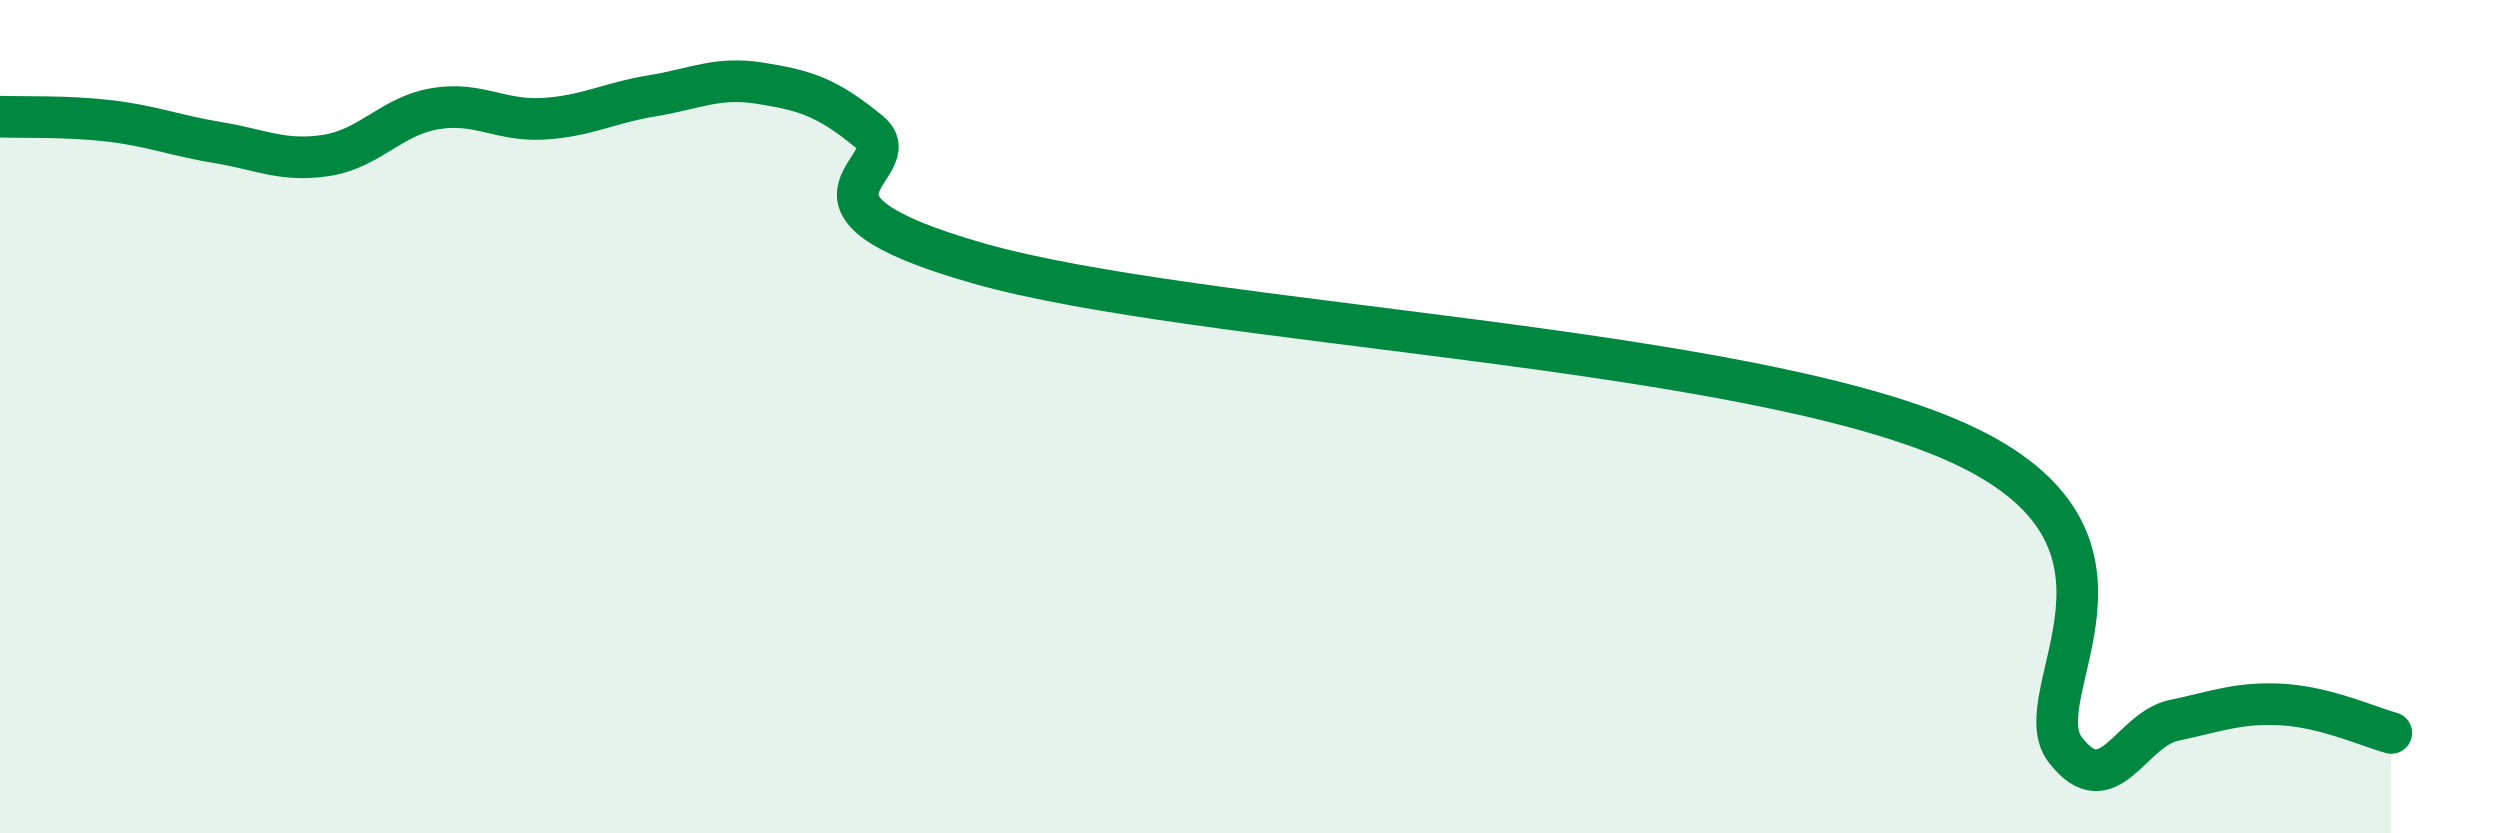
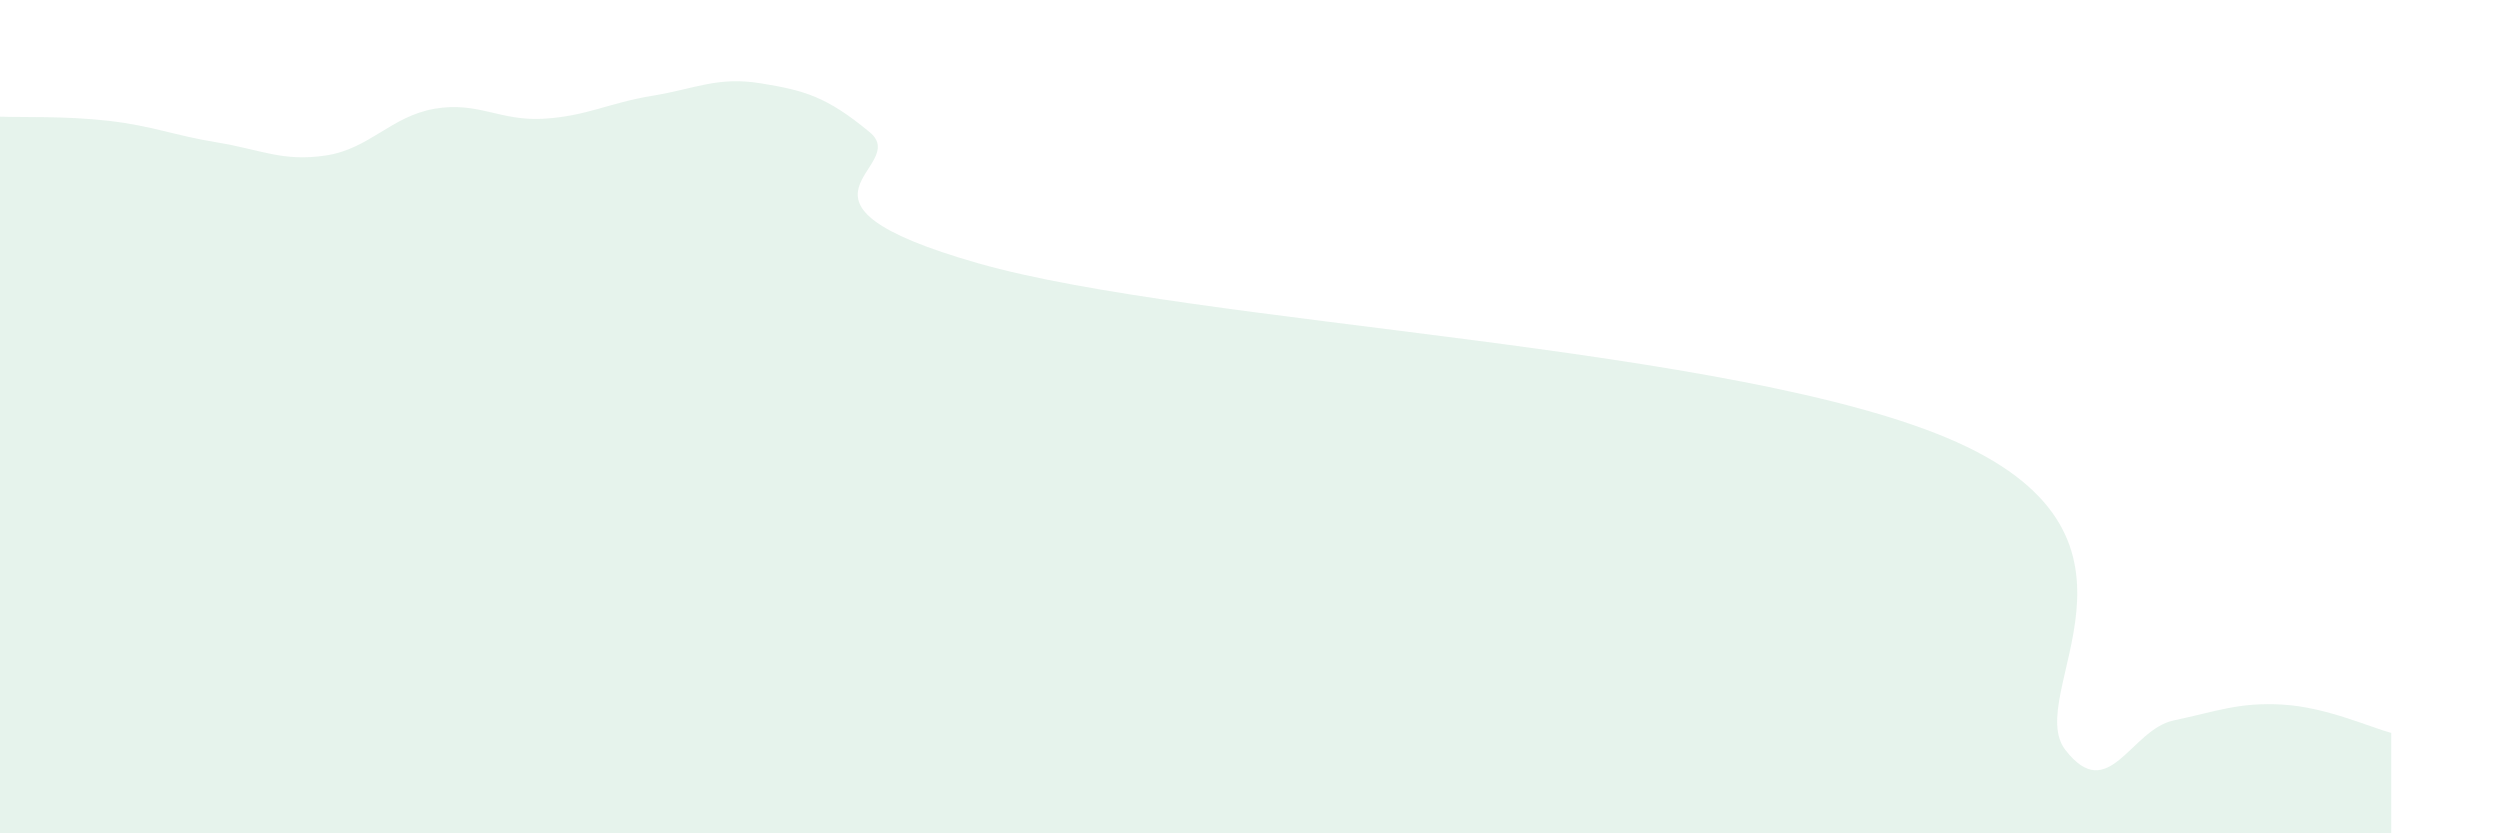
<svg xmlns="http://www.w3.org/2000/svg" width="60" height="20" viewBox="0 0 60 20">
  <path d="M 0,2.8 C 0.52,2.82 1.57,2.78 2.61,2.9 C 3.65,3.02 4.18,3.25 5.22,3.42 C 6.26,3.59 6.79,3.89 7.83,3.73 C 8.87,3.57 9.39,2.79 10.43,2.61 C 11.47,2.43 12,2.91 13.04,2.85 C 14.08,2.79 14.61,2.47 15.65,2.3 C 16.69,2.13 17.22,1.83 18.26,2 C 19.3,2.17 19.83,2.31 20.87,3.17 C 21.91,4.03 18.26,4.83 23.48,6.32 C 28.7,7.81 41.74,8.27 46.96,10.61 C 52.18,12.95 48.53,16.66 49.57,18 C 50.61,19.34 51.13,17.51 52.17,17.29 C 53.21,17.07 53.74,16.85 54.78,16.91 C 55.82,16.97 56.87,17.45 57.39,17.59L57.39 20L0 20Z" fill="#008740" opacity="0.1" stroke-linecap="round" stroke-linejoin="round" />
-   <path d="M 0,2.8 C 0.52,2.82 1.57,2.78 2.61,2.9 C 3.65,3.02 4.18,3.25 5.22,3.42 C 6.26,3.59 6.79,3.89 7.83,3.73 C 8.87,3.57 9.39,2.79 10.43,2.61 C 11.47,2.43 12,2.91 13.04,2.85 C 14.08,2.79 14.61,2.47 15.65,2.3 C 16.69,2.13 17.22,1.83 18.26,2 C 19.3,2.17 19.83,2.31 20.87,3.17 C 21.91,4.03 18.26,4.83 23.48,6.32 C 28.7,7.81 41.74,8.27 46.96,10.61 C 52.18,12.95 48.53,16.66 49.57,18 C 50.61,19.34 51.13,17.51 52.17,17.29 C 53.21,17.07 53.74,16.85 54.78,16.91 C 55.82,16.97 56.87,17.45 57.39,17.59" stroke="#008740" stroke-width="1" fill="none" stroke-linecap="round" stroke-linejoin="round" />
</svg>